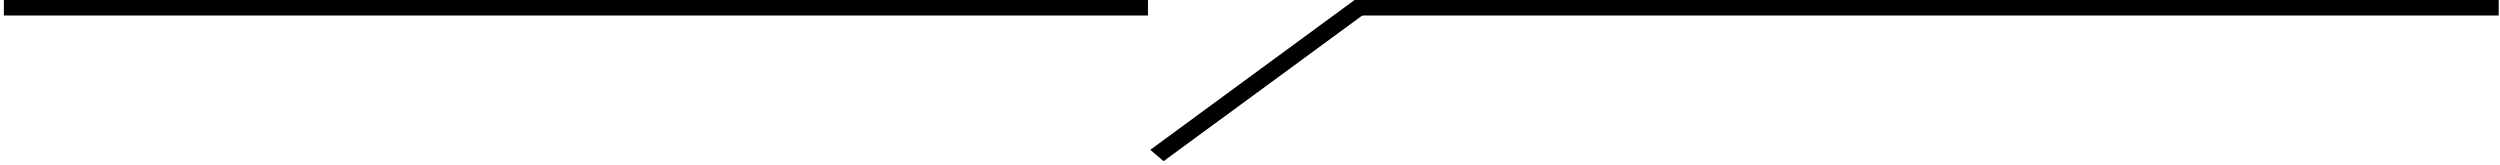
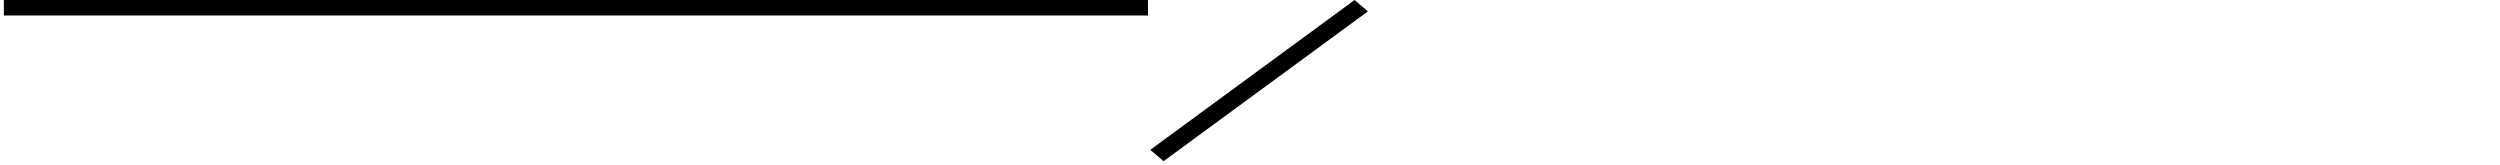
<svg xmlns="http://www.w3.org/2000/svg" width="484" height="32" viewBox="0 0 484 32" fill="none">
-   <path fill-rule="evenodd" clip-rule="evenodd" d="M483.748 3H262.252V0H483.748V3Z" fill="black" />
  <path fill-rule="evenodd" clip-rule="evenodd" d="M222.701 29L262.252 0L264.82 2.203L225.269 31.203L222.701 29Z" fill="black" />
  <path fill-rule="evenodd" clip-rule="evenodd" d="M222.244 3H0.748V0H222.244V3Z" fill="black" />
</svg>